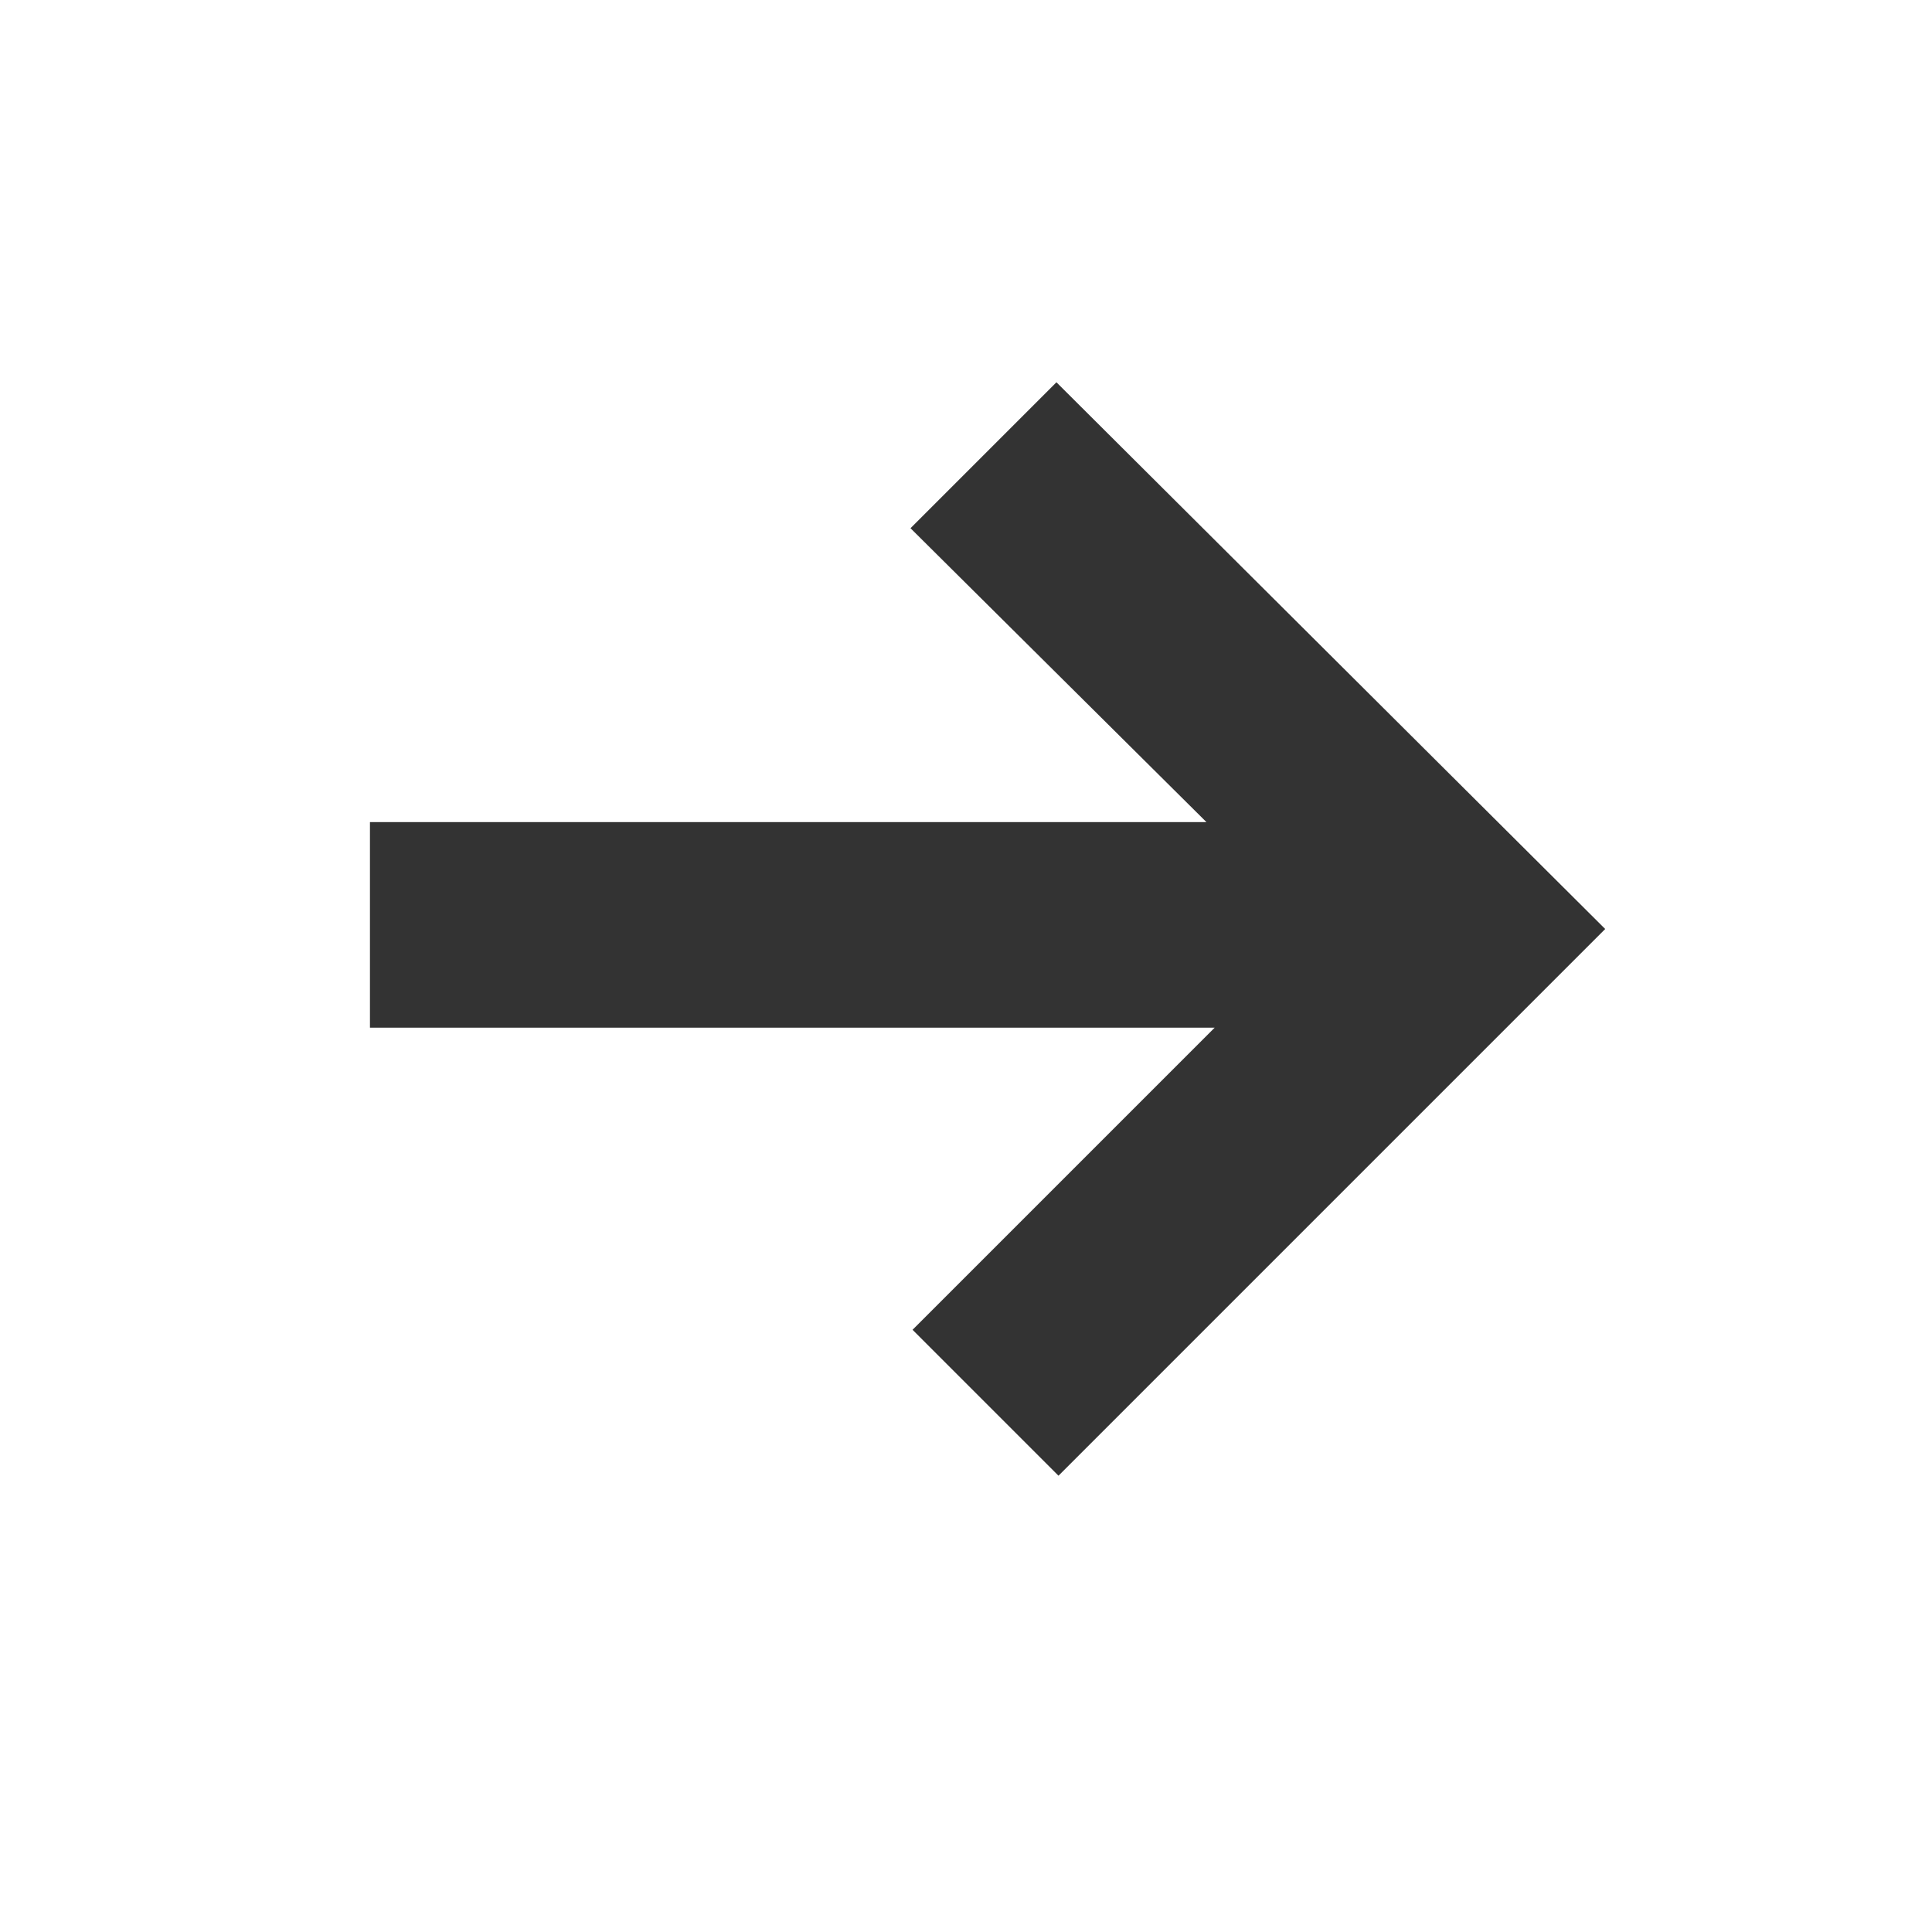
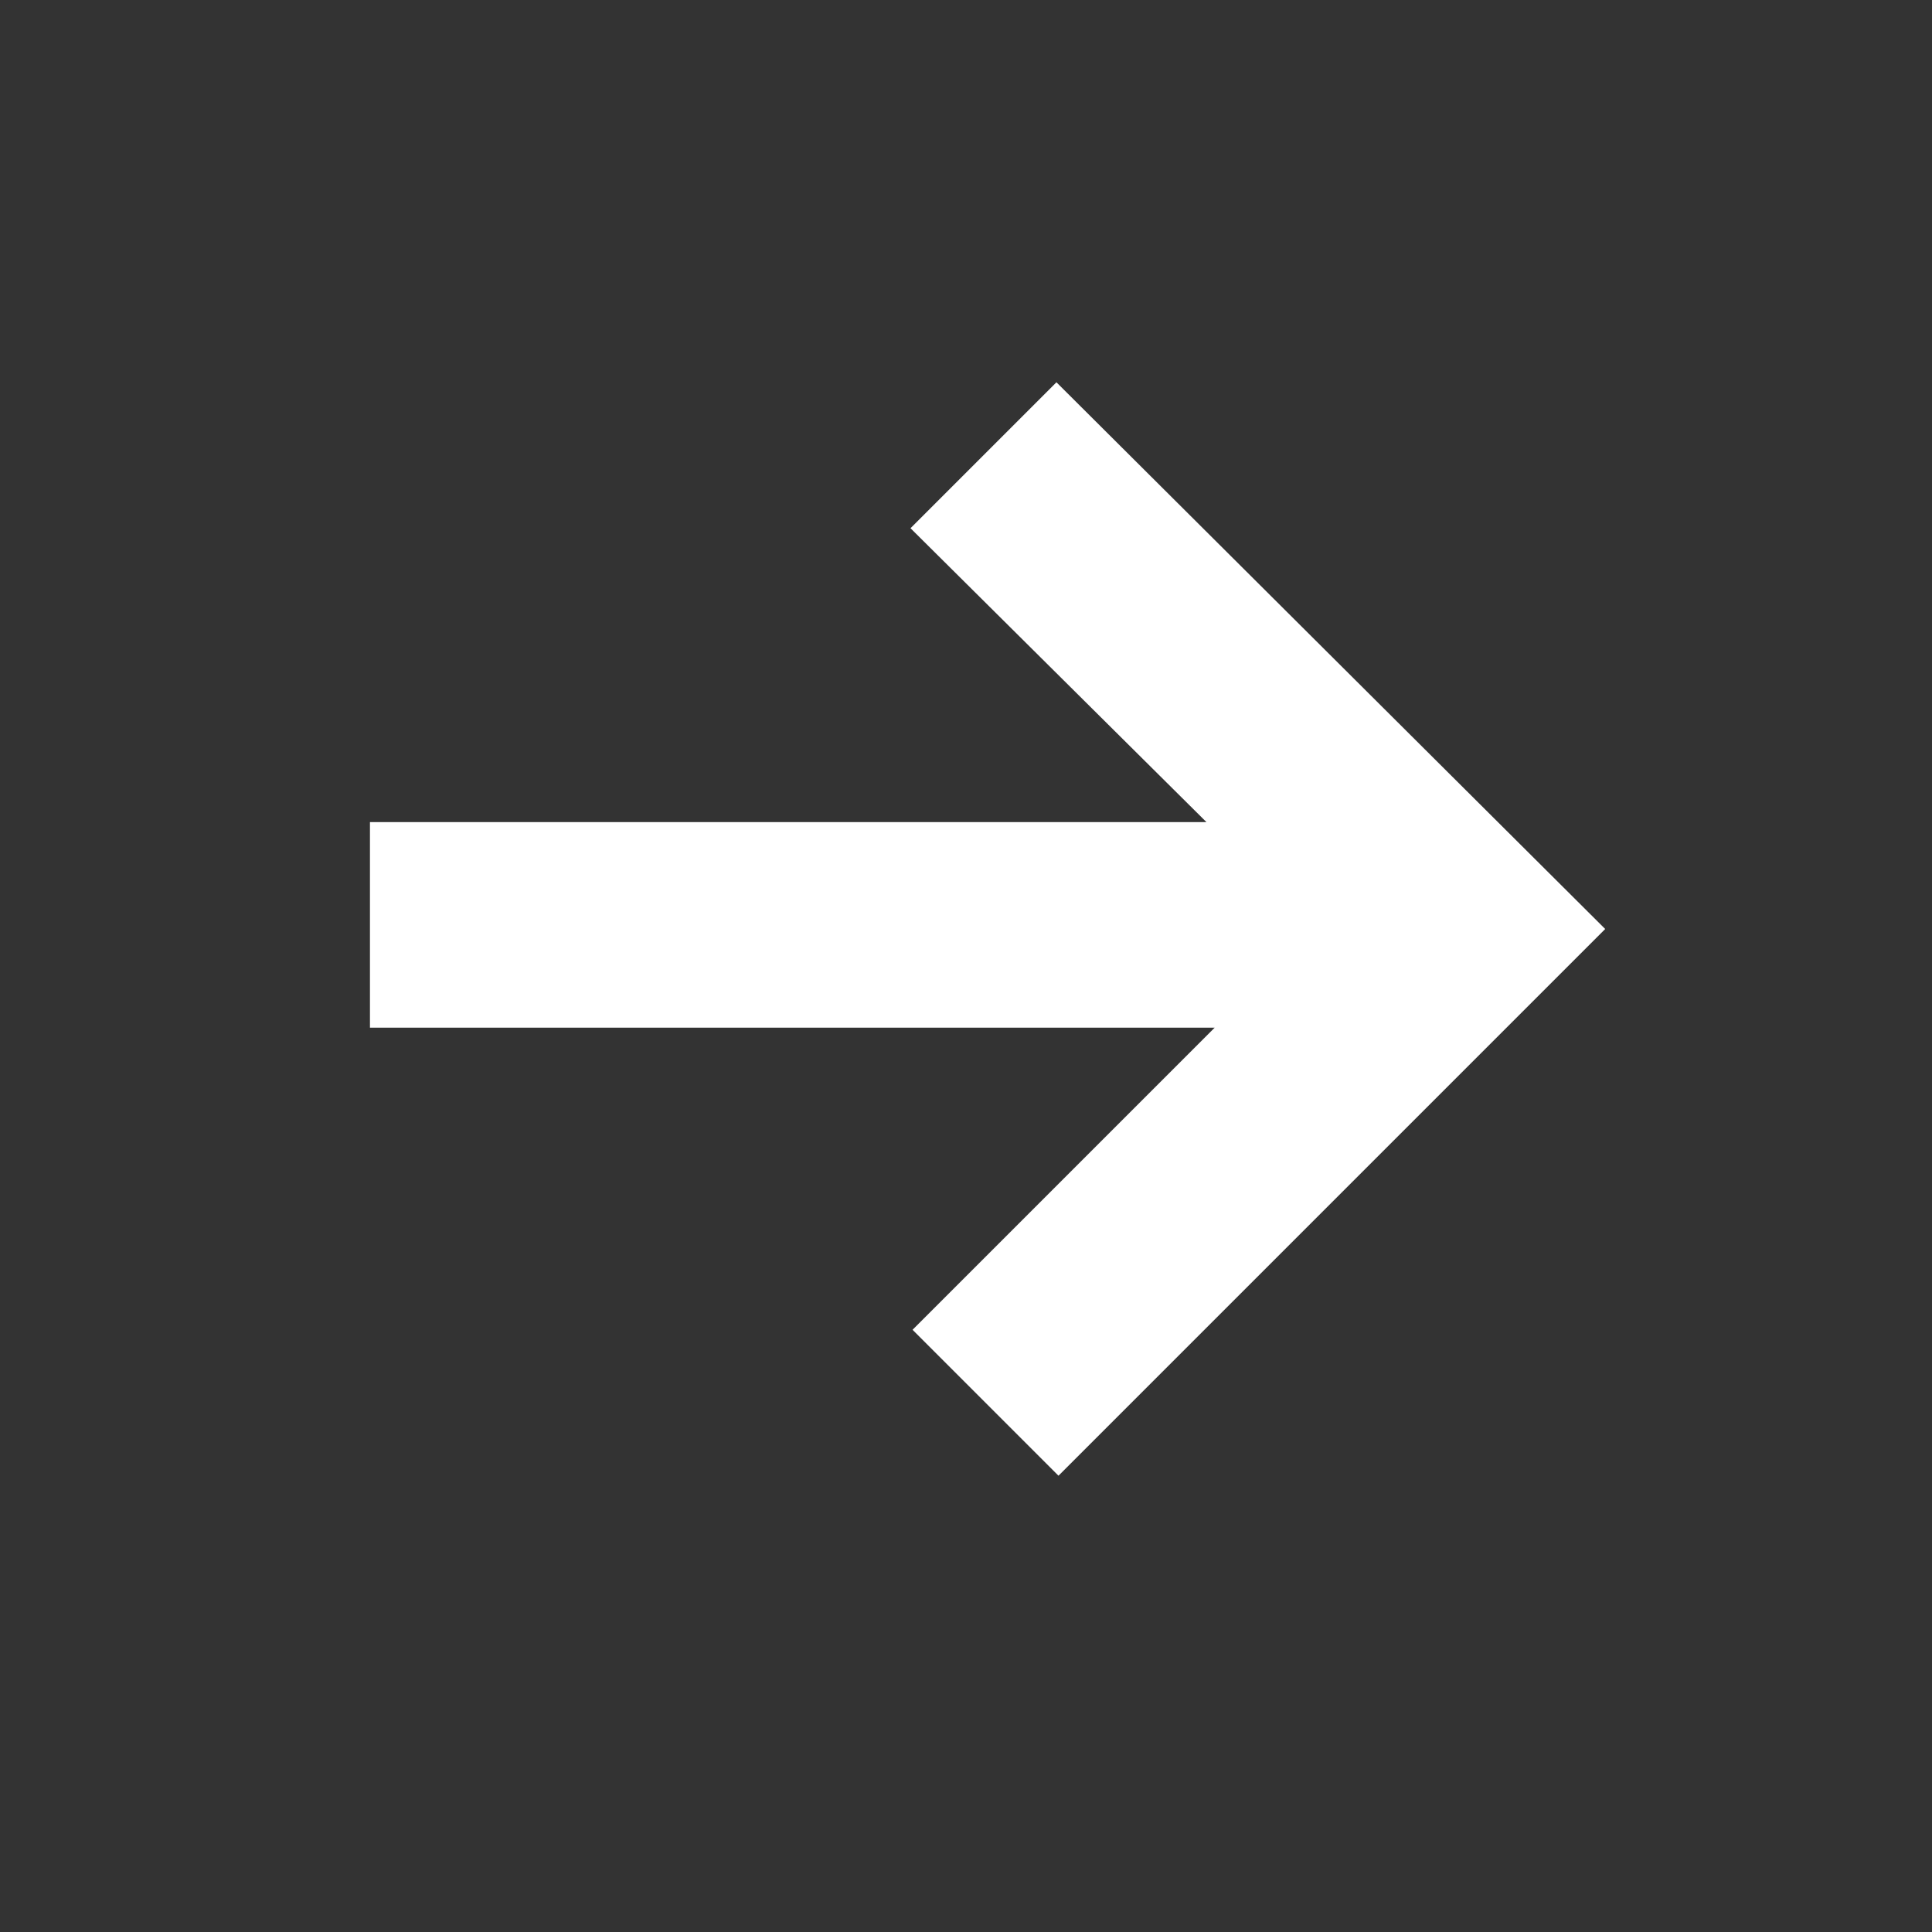
<svg xmlns="http://www.w3.org/2000/svg" height="47.0px" width="47.0px">
  <rect width="100%" height="100%" fill="#333333" stroke="none" />
  <g transform="matrix(1.0, 0.0, 0.0, 1.0, 0.0, 0.0)">
-     <path d="M47.0 47.0 L0.0 47.0 0.0 0.0 47.0 0.0 47.0 47.0 M25.7 9.3 L22.15 12.85 29.35 20.0 9.0 20.0 9.0 25.0 29.55 25.0 22.2 32.35 25.75 35.9 39.05 22.6 25.7 9.3" fill="#ffffff" fill-rule="evenodd" stroke="none" />
+     <path d="M47.0 47.0 M25.7 9.3 L22.15 12.85 29.35 20.0 9.0 20.0 9.0 25.0 29.55 25.0 22.2 32.35 25.75 35.9 39.05 22.6 25.7 9.3" fill="#ffffff" fill-rule="evenodd" stroke="none" />
  </g>
</svg>